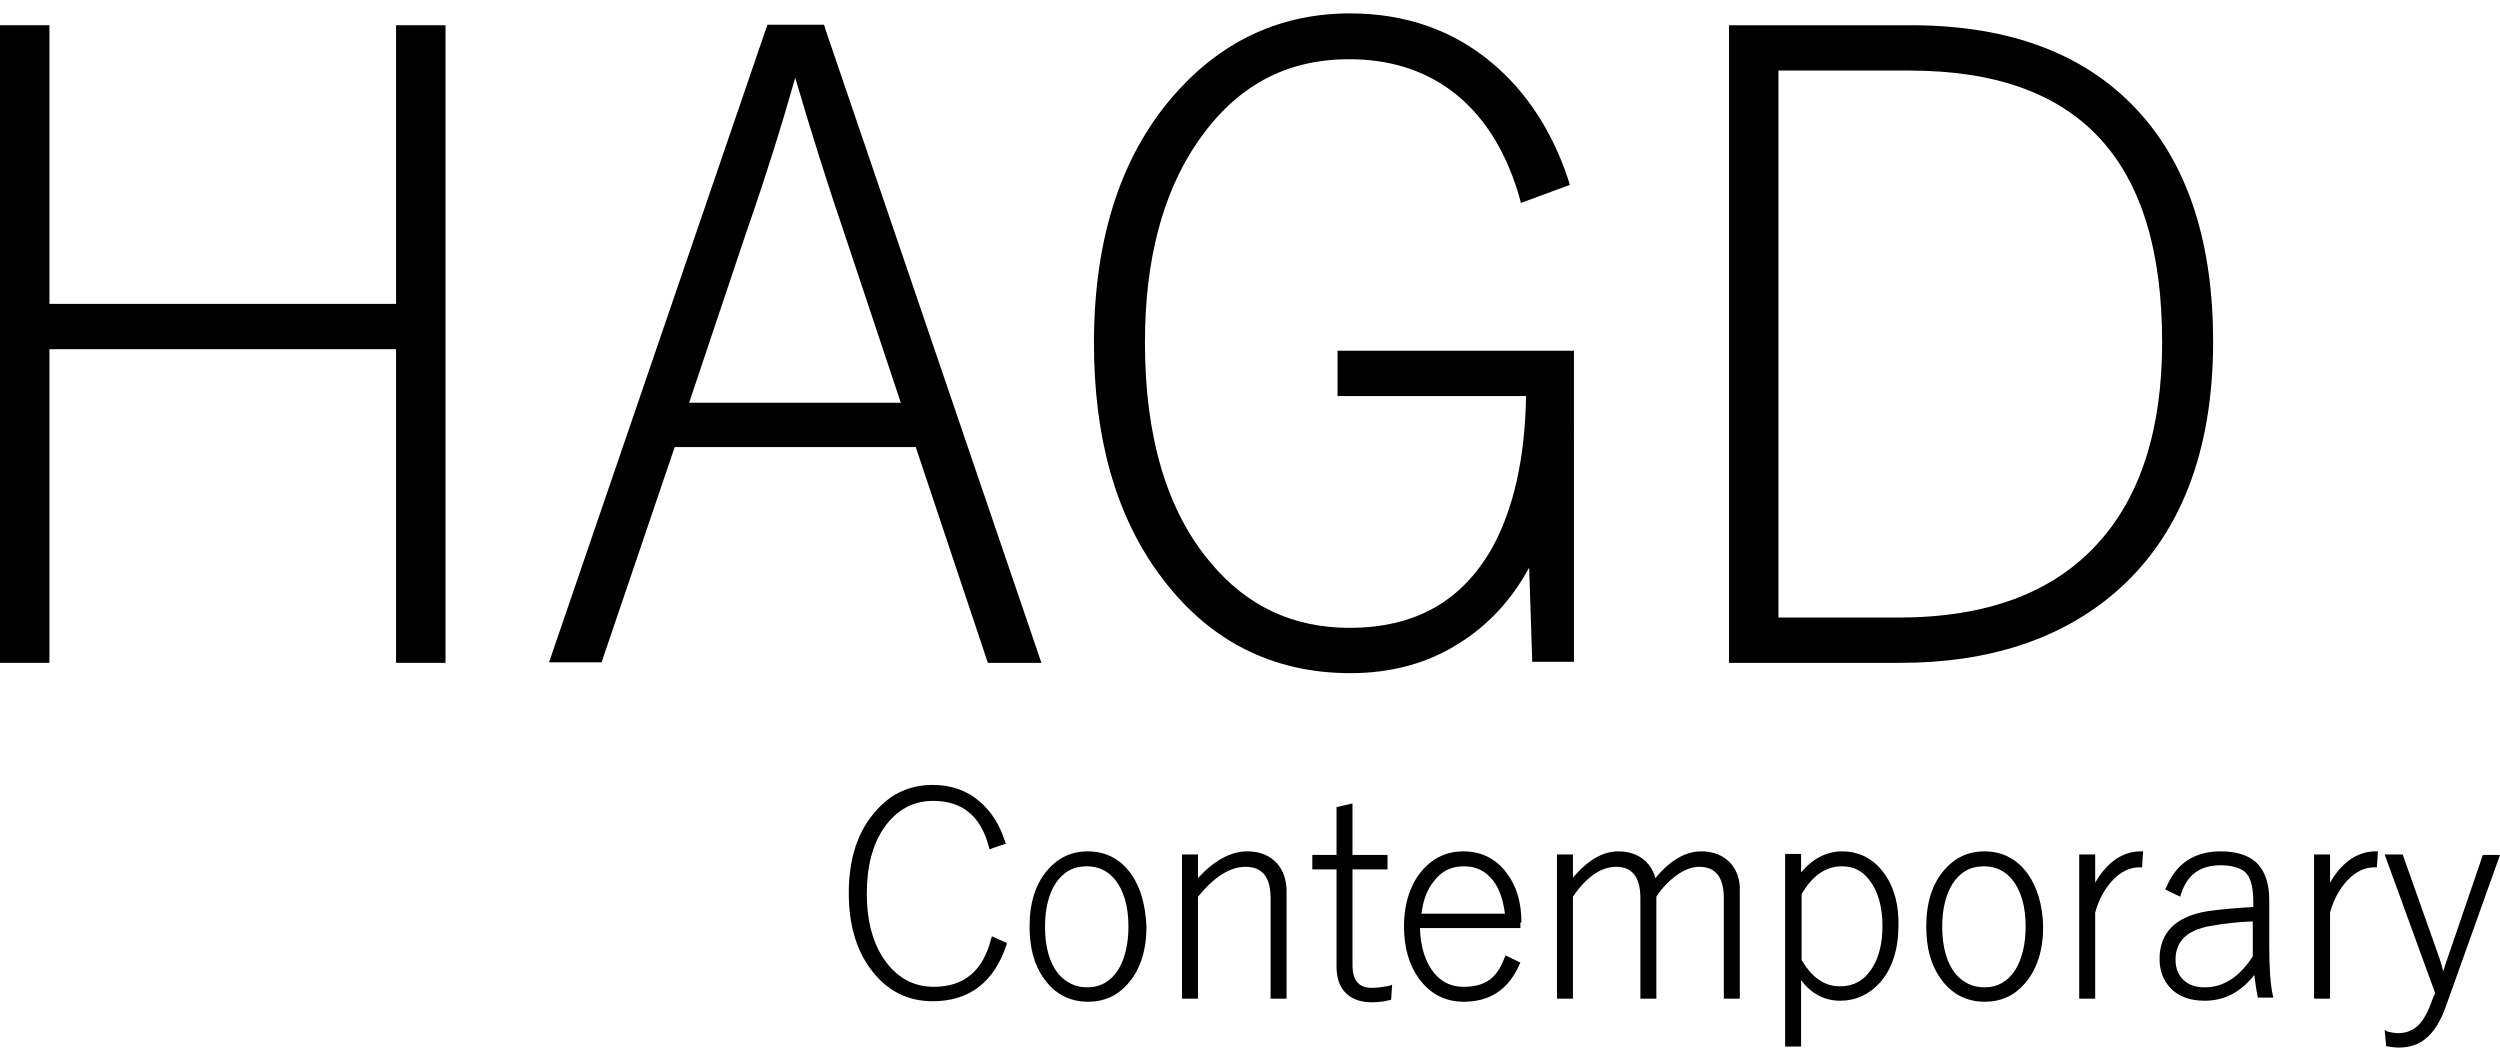
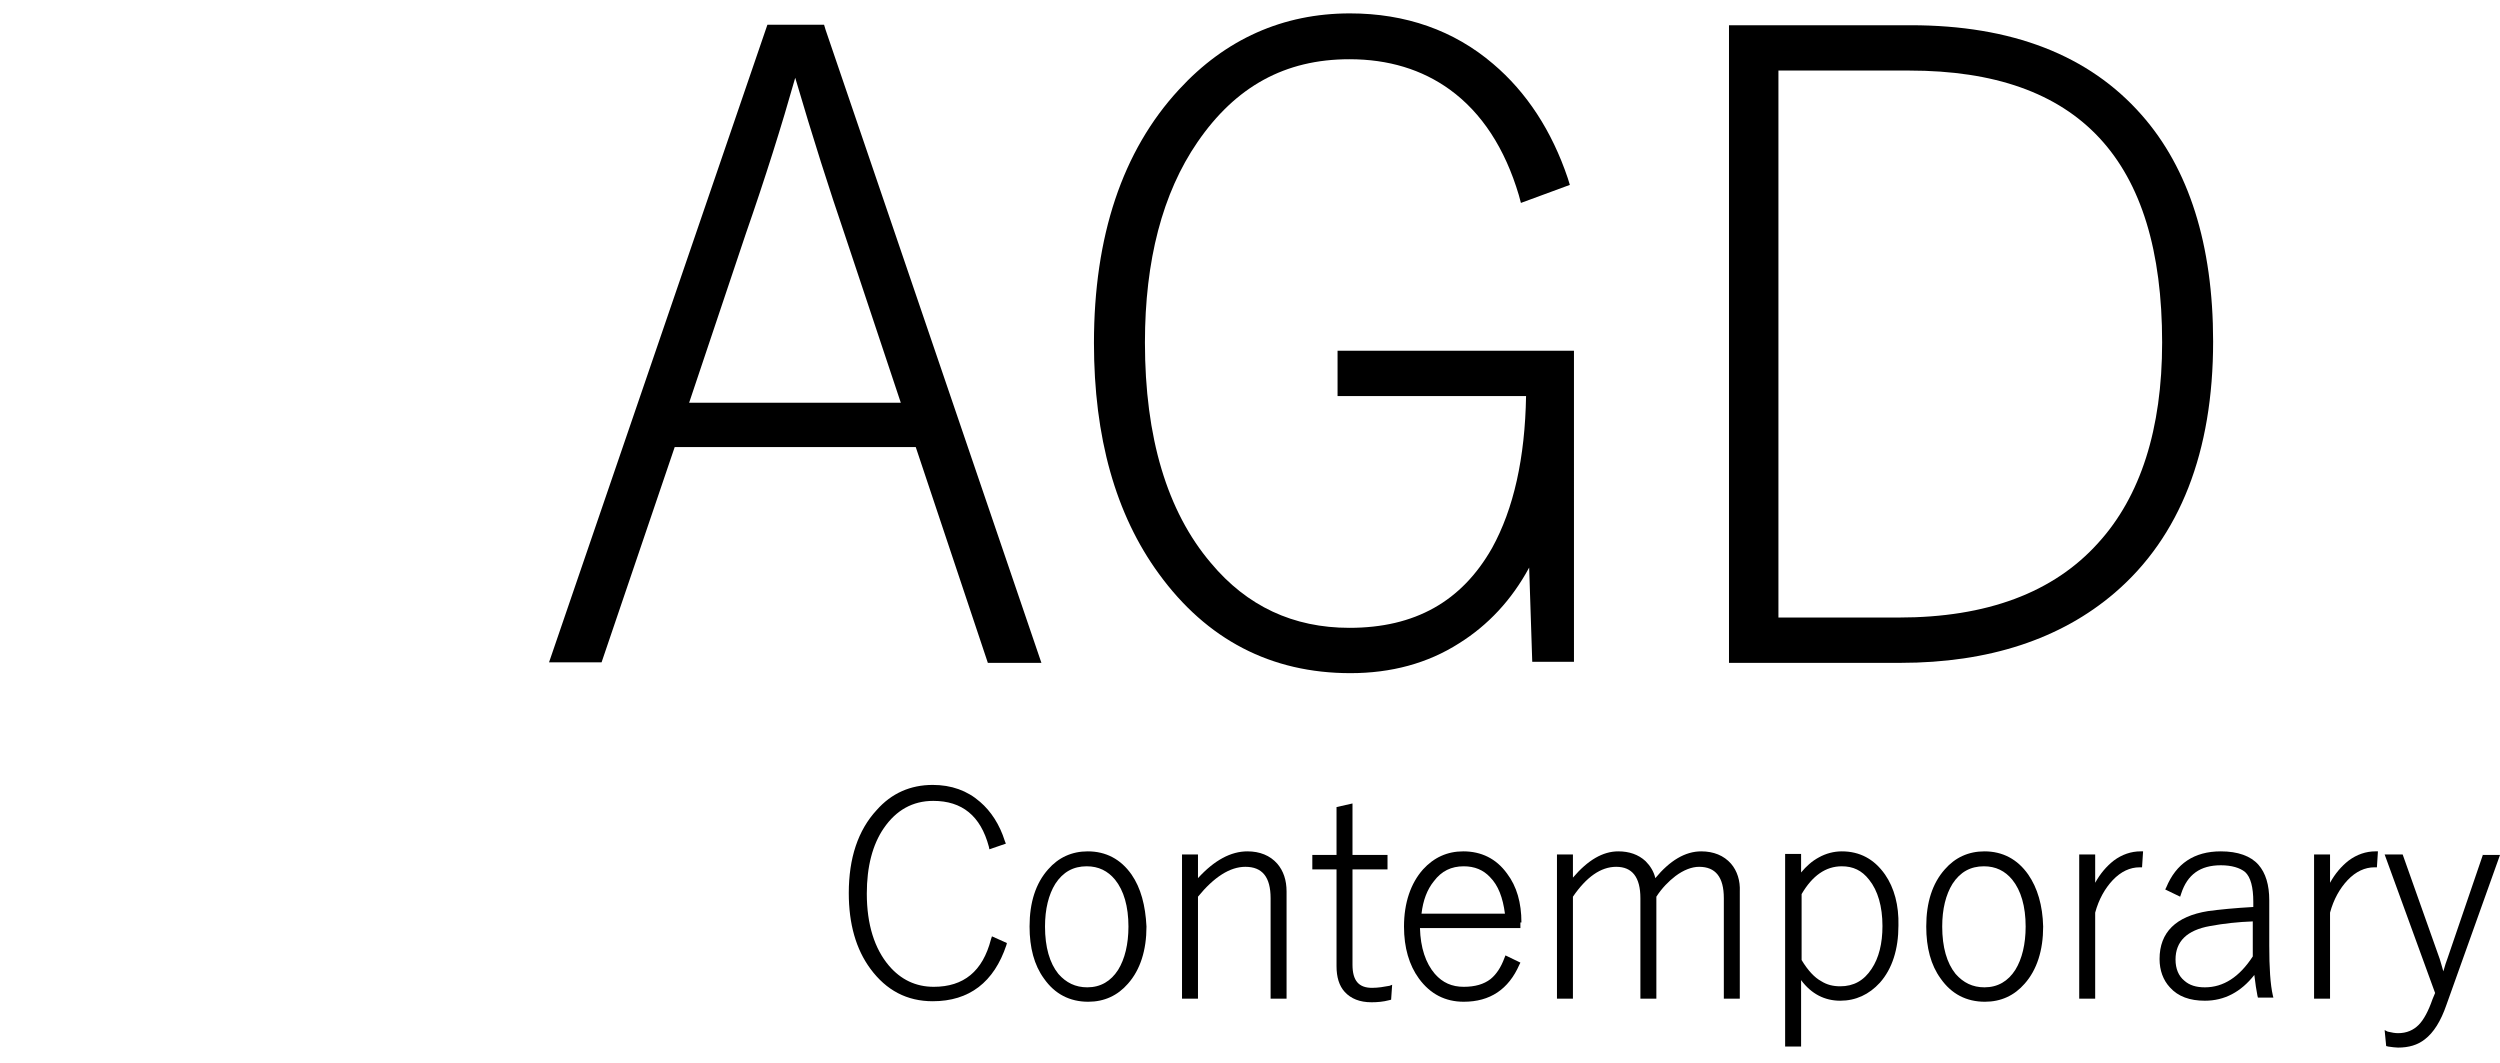
<svg xmlns="http://www.w3.org/2000/svg" version="1.1" id="Layer_1" x="0px" y="0px" viewBox="0 0 485.4 206.3" style="enable-background:new 0 0 485.4 206.3;" xml:space="preserve">
  <style type="text/css">
	.st0{fill:none;}
</style>
  <g>
    <path class="st0" d="M357.6,168.3c-3.2,0-5.7,1.8-7.8,5.4v12.8c1.3,2,2.5,3.4,3.8,4.2c1.1,0.7,2.3,1,3.7,1c2.6,0,4.6-1.1,6.1-3.4   c1.4-2.1,2.1-4.9,2.1-8.3c0-3.9-0.9-6.9-2.6-9C361.5,169.1,359.8,168.3,357.6,168.3z" />
    <path class="st0" d="M422.5,186.3c0,1.8,0.5,3.1,1.7,4.1c1,0.8,2.3,1.3,4,1.3c3.6,0,6.8-2,9.3-6v-6.8c-2.9,0.1-5.7,0.4-8.2,0.9   C424.7,180.6,422.5,182.8,422.5,186.3z" />
-     <path class="st0" d="M284.2,168.2c-2.4,0-4.3,0.9-5.8,2.9c-1.3,1.6-2.1,3.7-2.4,6.3h16.2c-0.3-3.1-1.3-5.5-2.9-7.1   C288,168.8,286.3,168.2,284.2,168.2z" />
+     <path class="st0" d="M284.2,168.2c-2.4,0-4.3,0.9-5.8,2.9c-1.3,1.6-2.1,3.7-2.4,6.3h16.2c-0.3-3.1-1.3-5.5-2.9-7.1   C288,168.8,286.3,168.2,284.2,168.2" />
    <path class="st0" d="M385.3,168.2c-2.6,0-4.7,1.1-6.1,3.4c-1.4,2.1-2,4.9-2,8.3c0,3.9,0.9,7,2.6,9.2c1.5,1.8,3.3,2.6,5.6,2.6   c2.6,0,4.6-1.1,6.1-3.4c1.4-2.1,2-4.9,2-8.4c0-3.9-0.9-7-2.6-9.1C389.4,169,387.6,168.2,385.3,168.2z" />
    <path class="st0" d="M211.1,168.2c-2.6,0-4.7,1.1-6.1,3.4c-1.4,2.1-2,4.9-2,8.3c0,3.9,0.9,7,2.6,9.2c1.5,1.8,3.3,2.6,5.6,2.6   c2.6,0,4.6-1.1,6.1-3.4c1.4-2.1,2-4.9,2-8.4c0-3.9-0.9-7-2.6-9.1C215.2,169,213.4,168.2,211.1,168.2z" />
    <path class="st0" d="M154.4,15.1c-2.6,9.2-5.9,19.4-9.6,30.3l-11,32.8h41.1L164,45.5C161.1,37,157.8,26.7,154.4,15.1z" />
    <path class="st0" d="M407.4,105.4L407.4,105.4c8.2-9.1,12.4-22.2,12.4-38.9c0-35.5-16.1-52.8-49.1-52.8h-25.4v106.3h23.4   C385.6,119.9,398.7,115,407.4,105.4z" />
-     <polygon points="76.9,59 9.6,59 9.6,4.9 0,4.9 0,128.7 9.6,128.7 9.6,67.8 76.9,67.8 76.9,128.7 86.5,128.7 86.5,4.9 76.9,4.9  " />
    <path d="M191.8,128.7h10.4L160.3,5.8l-0.3-1H149l-42.4,123.8h10.2L131,86.8h46.8L191.8,128.7z M133.8,78.2l11-32.8   c3.8-10.9,7-21.1,9.6-30.3c3.4,11.6,6.7,21.9,9.6,30.4l10.9,32.7H133.8z" />
    <path d="M259.5,76.9h36.8c-0.2,12-2.4,21.9-6.6,29.5c-5.9,10.4-15,15.5-27.7,15.5c-10.9,0-19.9-4.2-26.9-12.6   c-8.5-10-12.8-24.4-12.8-42.8c0-15.9,3.4-29,10.2-38.9c7.4-10.8,17-16.1,29.5-16.1c7.6,0,14.1,2,19.5,5.9   c6.2,4.5,10.7,11.4,13.4,20.5l0.4,1.5l9.5-3.5l-0.4-1.3c-3.1-9.2-8-16.7-14.5-22.2c-7.6-6.5-17-9.8-27.8-9.8   c-13,0-24.2,5-33.2,14.8c-11,11.9-16.5,28.5-16.5,49.2c0,18.3,4.2,33.3,12.6,44.8c9.3,12.8,21.8,19.3,37.2,19.3   c7.9,0,15-1.9,21.1-5.8c5.6-3.5,10.2-8.4,13.6-14.7l0.6,18.3h8.1V68.1h-45.9V76.9z" />
    <path d="M410.6,115.1c12.7-10.9,19.1-27.4,19.1-48.8c0-18.8-4.7-33.6-13.9-44C405.6,10.7,390.6,4.9,371,4.9h-35.3v123.8H369   C386.1,128.7,400.1,124.1,410.6,115.1z M345.3,119.9V13.7h25.4c33,0,49.1,17.3,49.1,52.8c0,16.8-4.2,29.9-12.4,38.9l0,0   c-8.7,9.7-21.7,14.5-38.7,14.5H345.3z" />
    <path d="M192.6,181.8l-0.2,0.6c-1.6,6.2-5.3,9.2-11.1,9.2c-3.5,0-6.4-1.4-8.7-4.1c-2.8-3.3-4.3-8-4.3-14c0-5.2,1.1-9.5,3.3-12.7   c2.4-3.5,5.6-5.3,9.6-5.3c5.6,0,9.2,2.9,10.8,8.9l0.1,0.5l3.2-1.1l-0.2-0.5c-1-3.2-2.7-5.8-4.8-7.6c-2.5-2.2-5.6-3.3-9.2-3.3   c-4.3,0-8,1.6-10.9,4.9c-3.6,3.9-5.4,9.3-5.4,16.1c0,6,1.4,10.9,4.2,14.7c3.1,4.2,7.1,6.3,12.1,6.3c7.1,0,11.9-3.7,14.3-10.9   l0.1-0.4L192.6,181.8z" />
    <path d="M219.7,169.8c-2.1-3-5-4.5-8.5-4.5c-3.1,0-5.7,1.2-7.7,3.5c-2.4,2.7-3.6,6.4-3.6,11.1c0,4.1,0.9,7.5,2.8,10.1   c2.1,3,5,4.5,8.6,4.5c3.1,0,5.7-1.2,7.7-3.5c2.4-2.7,3.6-6.5,3.6-11.1C222.4,175.8,221.5,172.4,219.7,169.8z M211.1,191.7   c-2.3,0-4.1-0.9-5.6-2.6c-1.7-2.1-2.6-5.2-2.6-9.2c0-3.4,0.7-6.2,2-8.3c1.5-2.3,3.5-3.4,6.1-3.4c2.3,0,4.1,0.9,5.5,2.6   c1.7,2.1,2.6,5.2,2.6,9.1c0,3.4-0.7,6.3-2,8.4C215.7,190.5,213.7,191.7,211.1,191.7z" />
    <path d="M248,167.7c-1.4-1.6-3.4-2.4-5.8-2.4c-3.2,0-6.4,1.7-9.6,5.2v-4.6h-3.1v28h3.1v-19.8c3.1-3.8,6.2-5.8,9.2-5.8   c3.3,0,4.9,2,4.9,6.1v19.5h3.1v-20.8C249.8,170.9,249.2,169.1,248,167.7z" />
    <path d="M269.8,191.4c-1.1,0.2-2.2,0.4-3.4,0.4c-2.6,0-3.8-1.4-3.8-4.5v-18.5h6.8v-2.8h-6.8v-10l-3.1,0.7v9.3h-4.7v2.8h4.7v18.8   c0,2.1,0.5,3.8,1.6,5c1.2,1.3,2.9,2,5.2,2c1.1,0,2.3-0.1,3.4-0.4l0.4-0.1l0.2-2.9L269.8,191.4z" />
    <path d="M295.4,179.1c0-3.8-0.9-7-2.8-9.5c-2.1-2.9-5-4.3-8.5-4.3c-3.1,0-5.7,1.2-7.8,3.5c-2.4,2.7-3.7,6.5-3.7,11.1   c0,4.1,1,7.5,2.9,10.1c2.2,3,5.1,4.5,8.7,4.5c5.1,0,8.7-2.4,10.8-7.2l0.2-0.4l-2.9-1.4l-0.2,0.5c-0.7,1.9-1.6,3.2-2.7,4.1   c-1.3,1-3,1.5-5.2,1.5c-2.3,0-4.1-0.8-5.6-2.5c-1.8-2.1-2.8-5.1-2.9-8.9h19.5V179.1z M284.2,168.2c2.1,0,3.8,0.7,5.1,2.1   c1.6,1.6,2.5,4,2.9,7.1H276c0.3-2.6,1.1-4.7,2.4-6.3C279.9,169.1,281.8,168.2,284.2,168.2z" />
    <path d="M336.1,167.7c-1.4-1.6-3.4-2.4-5.8-2.4c-3.1,0-6.1,1.8-8.9,5.2c-0.3-1.3-1-2.4-1.9-3.3c-1.4-1.3-3.2-1.9-5.3-1.9   c-3,0-5.9,1.7-8.8,5.1v-4.5h-3.1v28h3.1v-19.8c2.6-3.8,5.4-5.8,8.4-5.8c3.1,0,4.7,2,4.7,6.1v19.5h3.1v-19.8c1.1-1.7,2.4-3,3.7-4   c1.6-1.2,3.2-1.8,4.6-1.8c3.2,0,4.8,2,4.8,6.1v19.5h3.1v-20.8C337.9,171,337.3,169.1,336.1,167.7z" />
    <path d="M366,169.8c-2.1-3-4.9-4.5-8.4-4.5c-1.5,0-3.1,0.4-4.5,1.2c-1.3,0.7-2.4,1.7-3.4,2.9v-3.6h-3.1v37.4h3.1v-12.9   c2,2.7,4.6,4,7.6,4c3,0,5.6-1.2,7.7-3.5c2.4-2.7,3.6-6.5,3.6-11.1C368.7,175.8,367.8,172.4,366,169.8z M349.8,186.4v-12.8   c2.1-3.6,4.7-5.4,7.8-5.4c2.2,0,3.9,0.8,5.3,2.6c1.7,2.1,2.6,5.2,2.6,9c0,3.4-0.7,6.2-2.1,8.3c-1.5,2.3-3.5,3.4-6.1,3.4   c-1.4,0-2.6-0.3-3.7-1C352.3,189.8,351,188.4,349.8,186.4z" />
    <path d="M393.8,169.8c-2.1-3-5-4.5-8.5-4.5c-3.1,0-5.7,1.2-7.7,3.5c-2.4,2.7-3.6,6.4-3.6,11.1c0,4.1,0.9,7.5,2.8,10.1   c2.1,3,5,4.5,8.6,4.5c3.1,0,5.7-1.2,7.7-3.5c2.4-2.7,3.6-6.5,3.6-11.1C396.6,175.8,395.6,172.4,393.8,169.8z M385.3,191.7   c-2.3,0-4.1-0.9-5.6-2.6c-1.7-2.1-2.6-5.2-2.6-9.2c0-3.4,0.7-6.2,2-8.3c1.5-2.3,3.5-3.4,6.1-3.4c2.3,0,4.1,0.9,5.5,2.6   c1.7,2.1,2.6,5.2,2.6,9.1c0,3.4-0.7,6.3-2,8.4C389.9,190.5,387.9,191.7,385.3,191.7z" />
    <path d="M415.6,165.3c-1.8,0-3.6,0.6-5.2,1.8c-1.4,1.1-2.6,2.5-3.6,4.3v-5.5h-3.1v28h3.1v-16.7c0.7-2.6,1.9-4.7,3.4-6.3   c1.6-1.7,3.4-2.5,5.2-2.5h0.5l0.2-3.1H415.6z" />
    <path d="M441.3,193.3c-0.5-2.2-0.7-5.4-0.7-9.7v-8.8c0-3-0.7-5.3-2.1-6.9c-1.5-1.7-4-2.6-7.3-2.6c-5.2,0-8.7,2.4-10.6,7l-0.2,0.4   l2.9,1.4l0.2-0.6c1.2-3.7,3.7-5.5,7.7-5.5c2.1,0,3.7,0.5,4.7,1.3c1.1,1,1.6,3,1.6,5.8v1c-3.6,0.2-6.6,0.5-8.8,0.8   c-6.2,1-9.4,4.1-9.4,9.3c0,2.2,0.7,4.1,2,5.5c1.6,1.8,3.9,2.6,6.8,2.6c3.8,0,7-1.7,9.6-5c0.2,1.7,0.4,3,0.6,4l0.1,0.4h3   L441.3,193.3z M437.4,178.9v6.8c-2.6,4-5.7,6-9.3,6c-1.7,0-3-0.4-4-1.3c-1.1-0.9-1.7-2.3-1.7-4.1c0-3.5,2.2-5.7,6.7-6.5   C431.8,179.3,434.6,179,437.4,178.9z" />
    <path d="M461.2,165.3c-1.8,0-3.6,0.6-5.2,1.8c-1.4,1.1-2.6,2.5-3.6,4.3v-5.5h-3.1v28h3.1v-16.7c0.7-2.6,1.9-4.7,3.4-6.3   c1.6-1.7,3.4-2.5,5.2-2.5h0.5l0.2-3.1H461.2z" />
    <path d="M482.1,165.9l-6.9,20.2c-0.2,0.5-0.5,1.4-0.8,2.5c-0.3-1-0.5-1.8-0.7-2.4l-7.2-20.3H463l9.8,26.9l-0.5,1.2   c-0.8,2.3-1.7,4-2.7,5c-1,1-2.3,1.6-4,1.6c-0.5,0-1.2-0.1-2-0.3L463,200l0.3,3.1l0.4,0.1c0.7,0.1,1.4,0.2,1.9,0.2   c2.1,0,3.8-0.5,5.2-1.6c1.7-1.3,3.1-3.5,4.2-6.7l10.4-29.1H482.1z" />
  </g>
</svg>